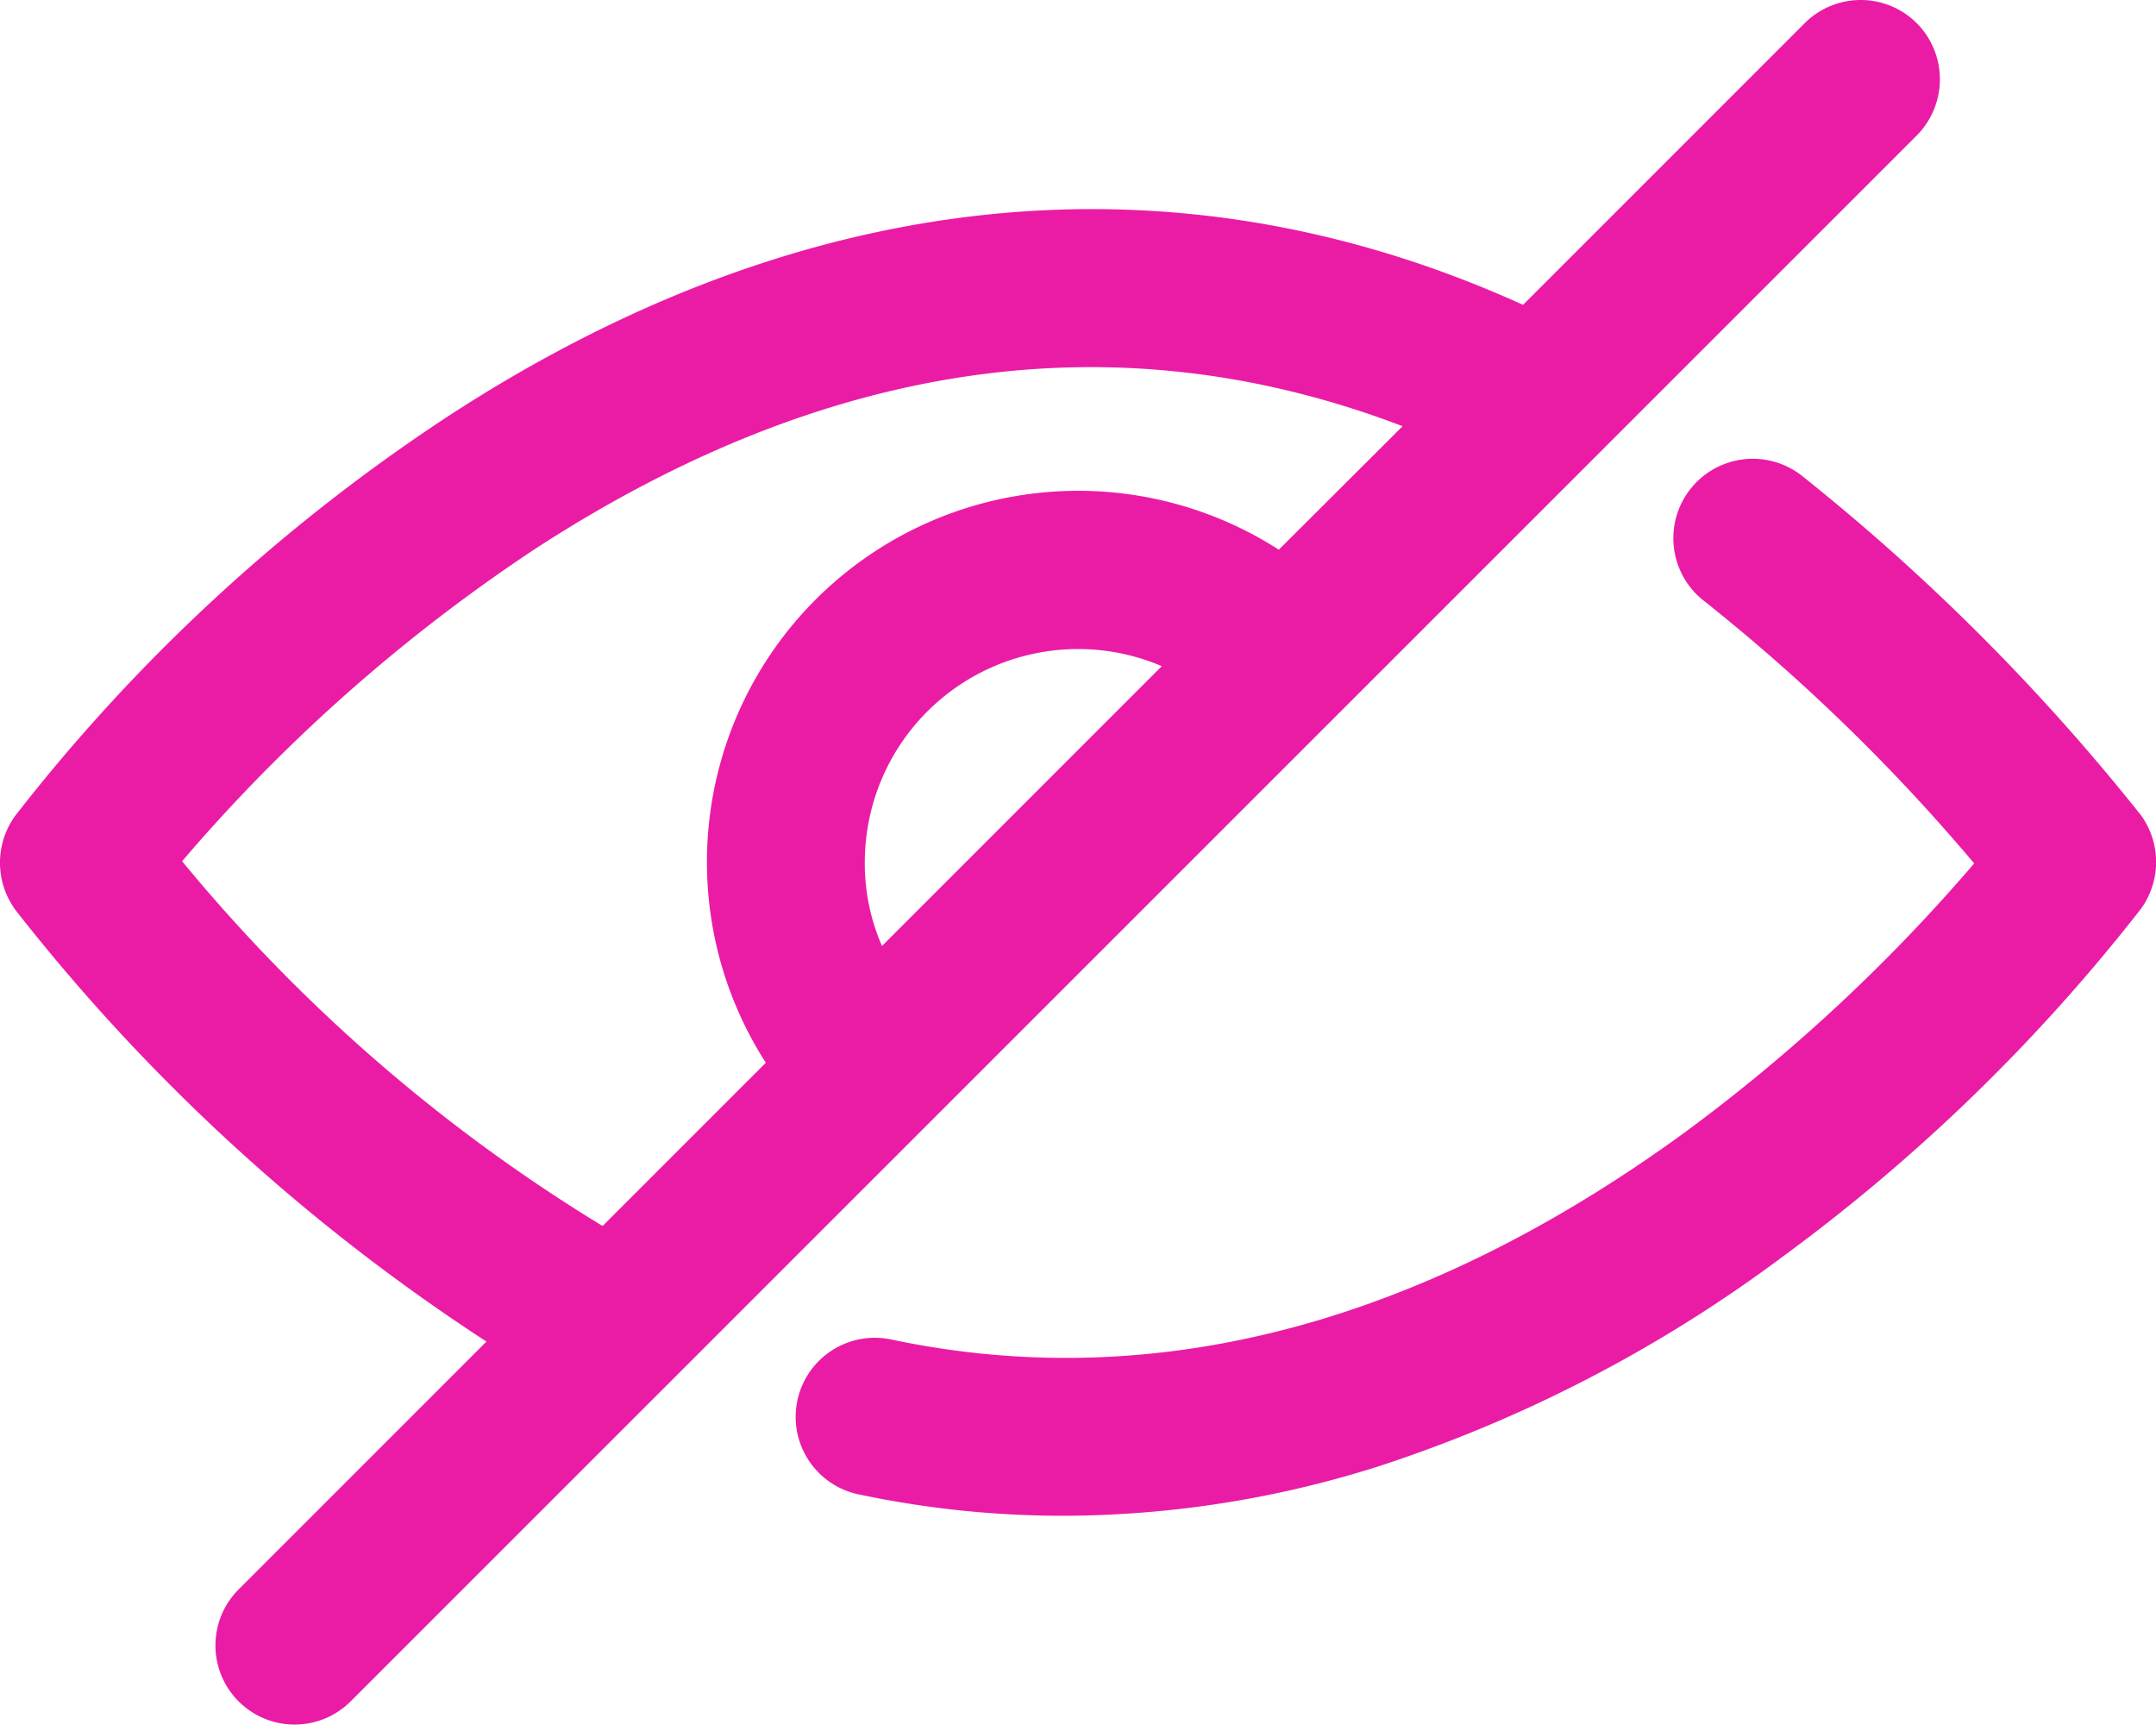
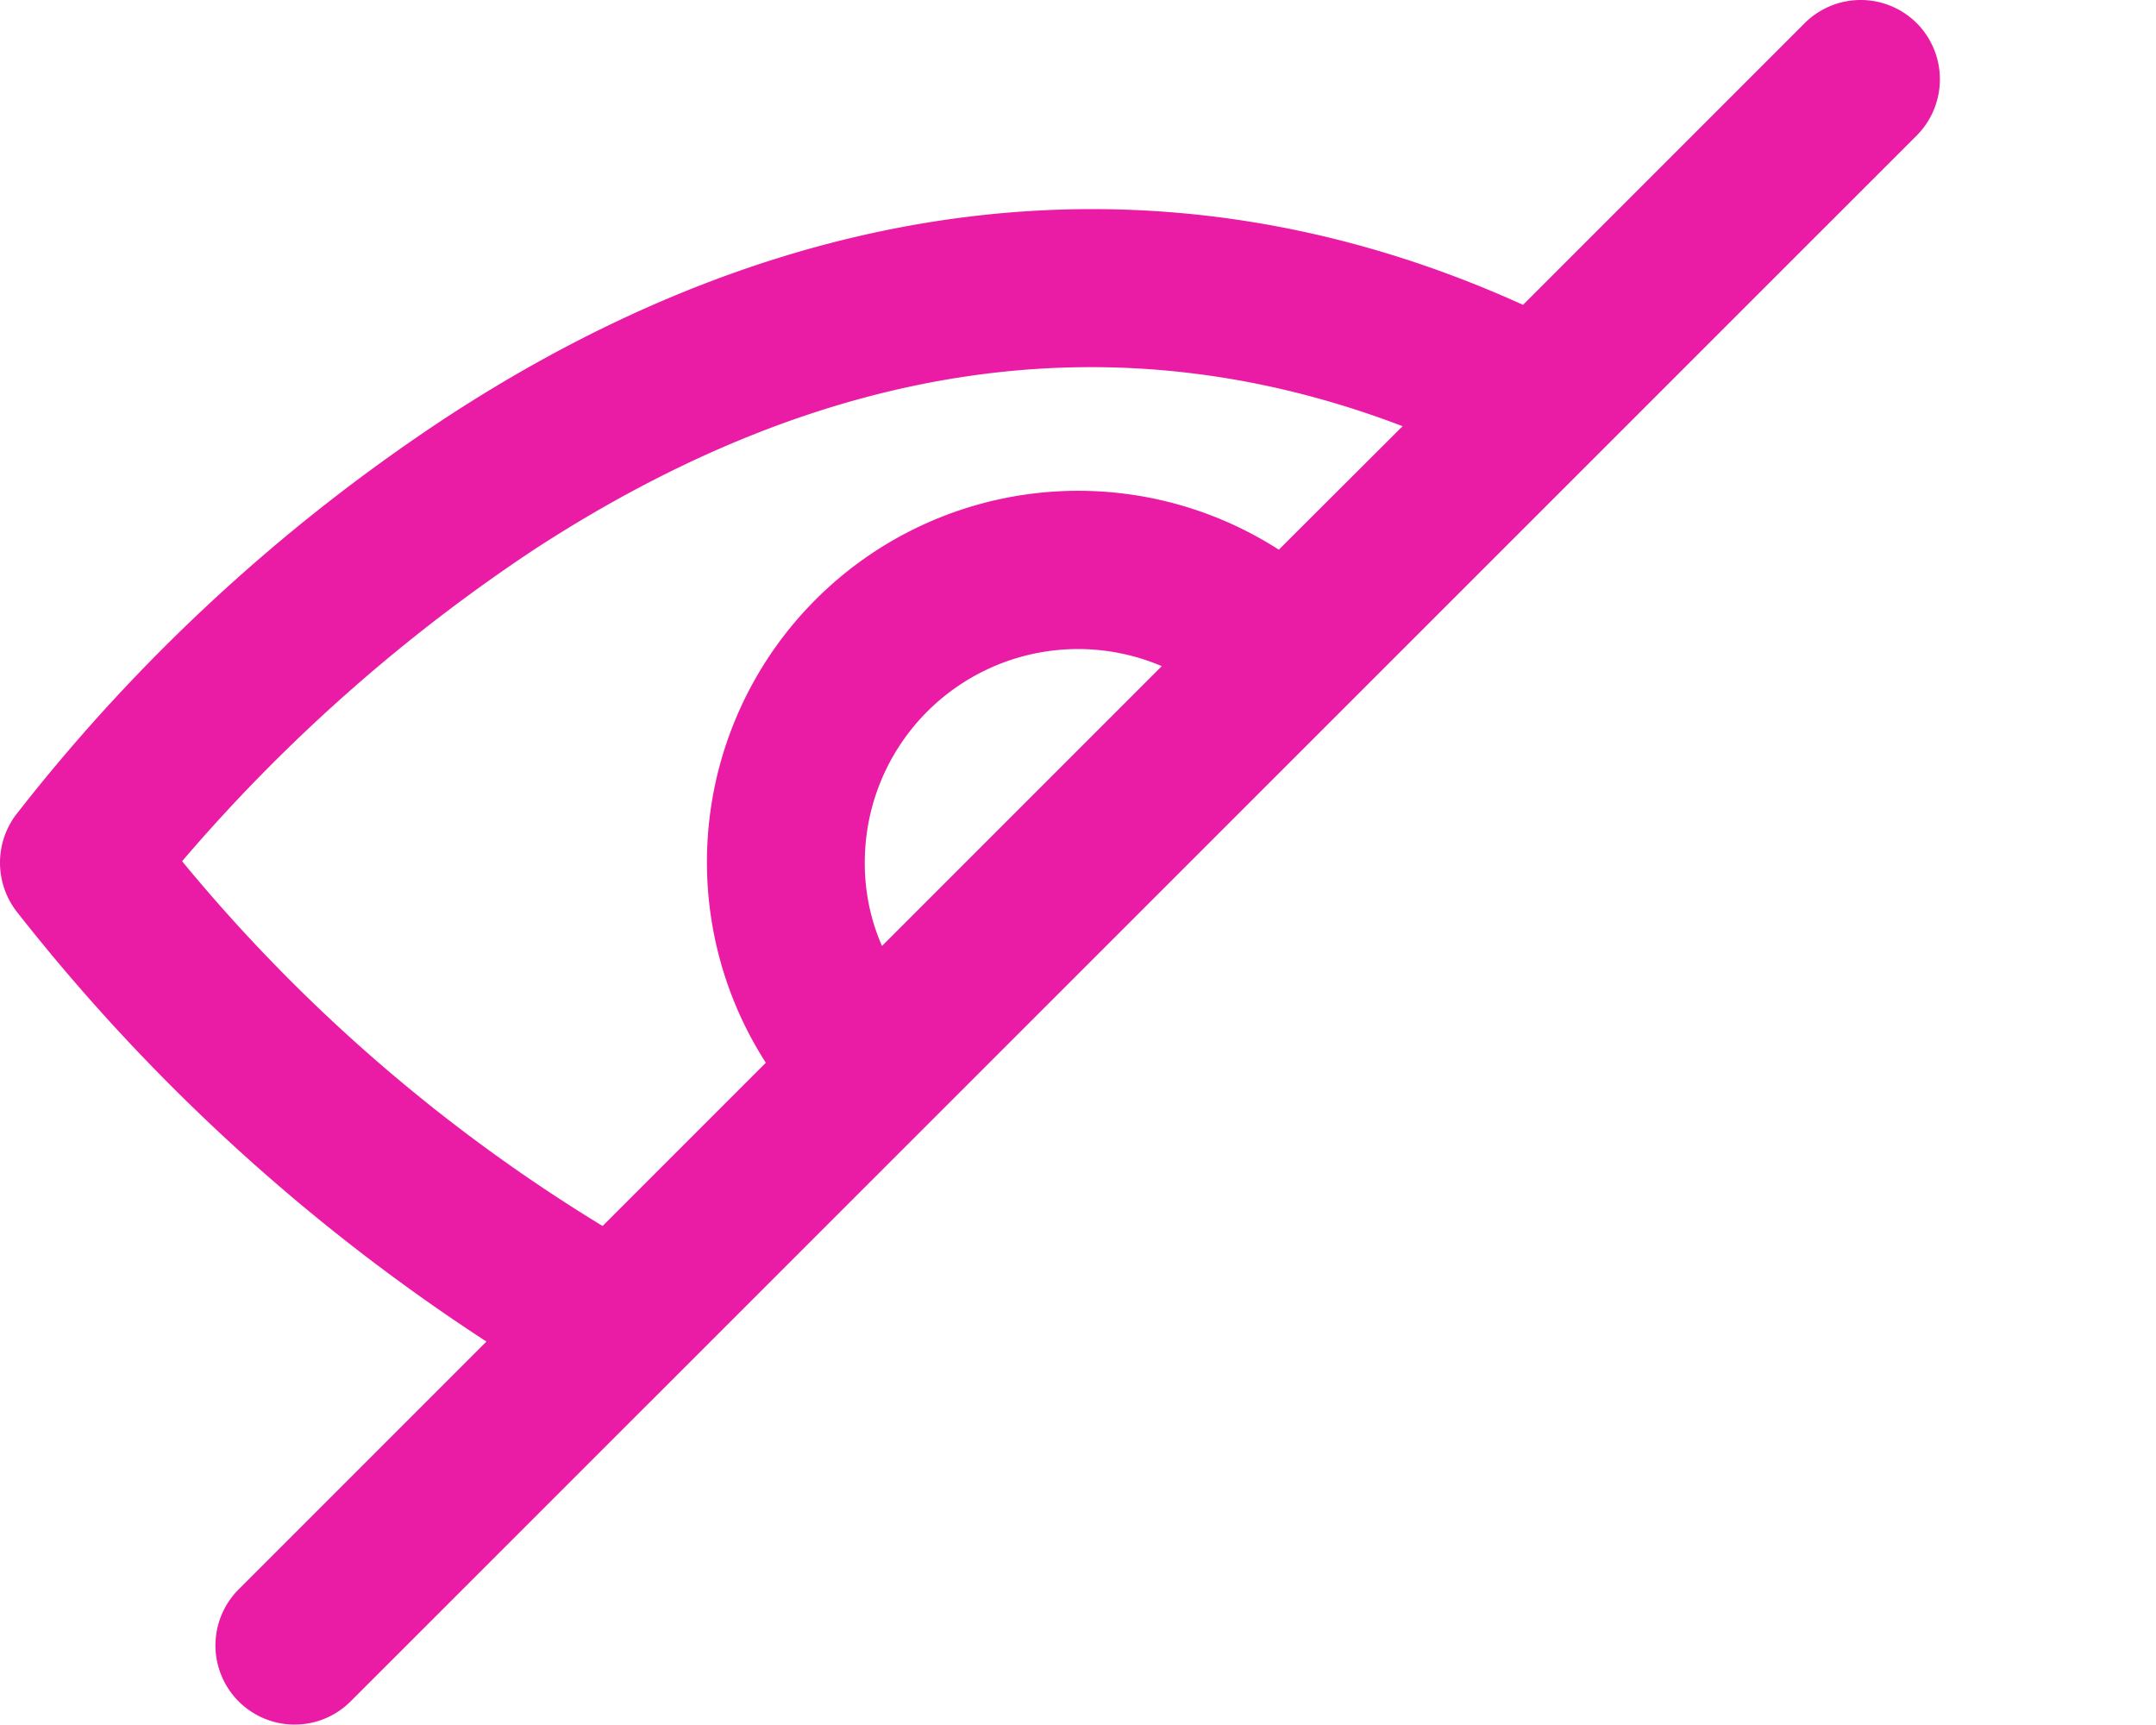
<svg xmlns="http://www.w3.org/2000/svg" width="53.324" height="42.655" viewBox="0 0 53.324 42.655">
  <g id="Group_23058" data-name="Group 23058" transform="translate(-763 -383.33)">
    <g id="Group_23057" data-name="Group 23057" transform="translate(763 383.33)">
      <path id="Path_5289" data-name="Path 5289" d="M810.408,383.905a1.961,1.961,0,0,0-2.775,0l-6.964,6.964c-8.63-3.918-17.835-2.96-26.617,2.775a44.483,44.483,0,0,0-10.675,9.859,1.977,1.977,0,0,0,.054,2.394,48.1,48.1,0,0,0,11.6,10.61l-6.126,6.126a1.958,1.958,0,1,0,2.764,2.775l38.739-38.729a1.971,1.971,0,0,0,0-2.775Zm-25.594,22.819a5.089,5.089,0,0,1-.425-2.067,5.275,5.275,0,0,1,7.345-4.853Zm9.815-9.8a9.182,9.182,0,0,0-12.688,12.688l-4.037,4.037a41.219,41.219,0,0,1-10.4-9.021,41.9,41.9,0,0,1,8.695-7.7c7.247-4.723,14.461-5.745,21.491-3.058Zm0,0" transform="translate(-763 -383.33)" fill="#ea1ca6" />
-       <path id="Path_5290" data-name="Path 5290" d="M940.764,475.638a52.475,52.475,0,0,0-8.3-8.3,1.965,1.965,0,1,0-2.426,3.091,46.784,46.784,0,0,1,6.66,6.474,42.951,42.951,0,0,1-7.182,6.67c-6.54,4.755-13.145,6.475-19.62,5.1a1.957,1.957,0,0,0-.806,3.83,24.417,24.417,0,0,0,5.093.533,25.9,25.9,0,0,0,7.737-1.208,34.559,34.559,0,0,0,10-5.169,44.944,44.944,0,0,0,8.9-8.629,1.976,1.976,0,0,0-.054-2.394Zm0,0" transform="translate(-887.871 -455.551)" fill="#ea1ca6" />
    </g>
  </g>
</svg>